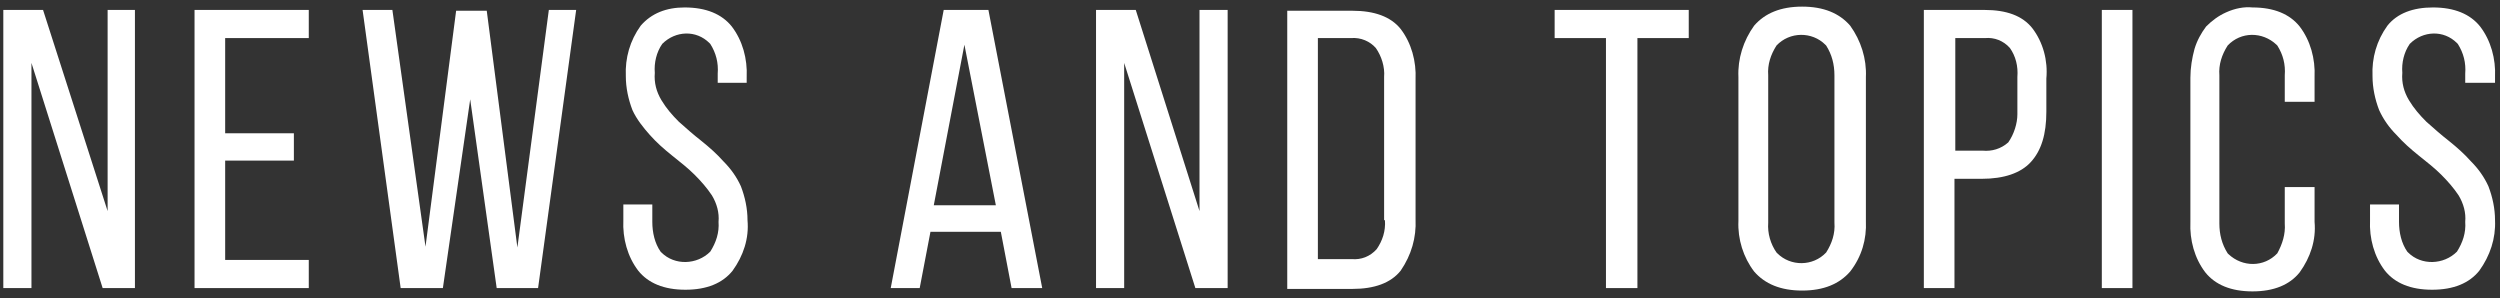
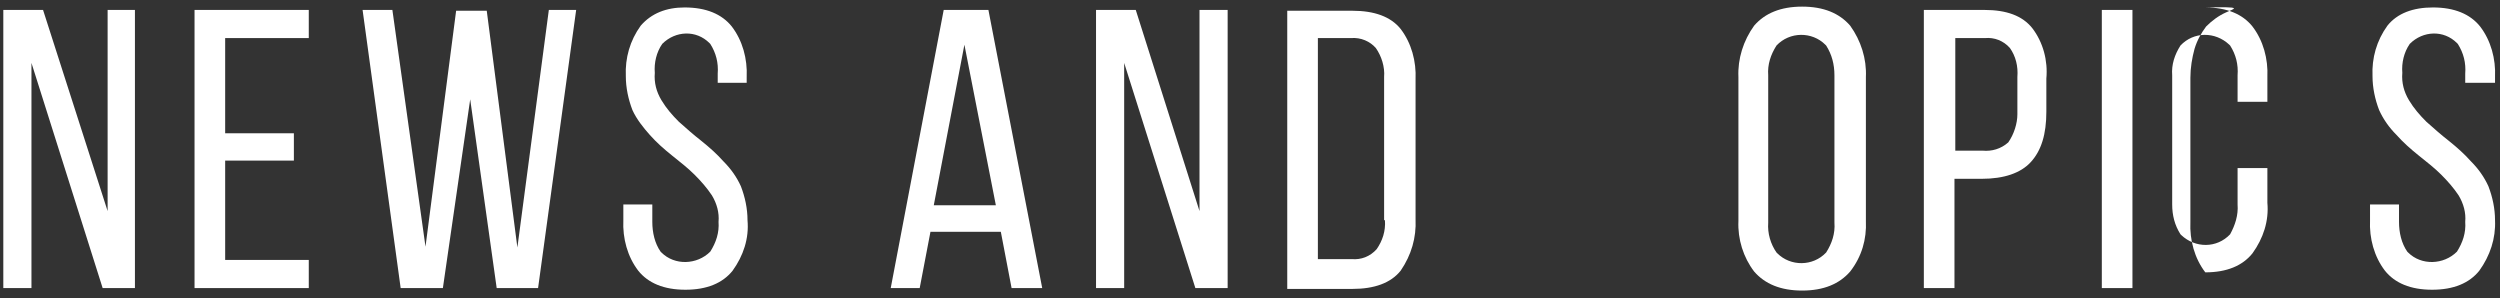
<svg xmlns="http://www.w3.org/2000/svg" version="1.1" id="レイヤー_1" x="0px" y="0px" viewBox="0 0 302 36" style="enable-background:new 0 0 302 36;" xml:space="preserve">
  <rect x="0" y="0" width="302" height="36" fill="#333333" stroke="none" />
  <style type="text/css">
	.st0{fill:#FFFFFF;}
</style>
  <g>
    <polygon class="st0" points="3.8,7.6 12.4,34.8 16.3,34.8 16.3,1.2 13,1.2 13,25.5 5.2,1.2 0.4,1.2 0.4,34.8 3.8,34.8 3.8,7.6  " />
    <polygon class="st0" points="27.2,16.1 27.2,4.6 37.3,4.6 37.3,1.2 23.5,1.2 23.5,34.8 37.3,34.8 37.3,31.4 27.2,31.4 27.2,19.4    35.5,19.4 35.5,16.1 27.2,16.1  " />
    <polygon class="st0" points="56.8,12 60,34.8 65,34.8 69.6,1.2 66.3,1.2 62.5,29.9 58.8,1.3 55.1,1.3 51.4,29.8 47.4,1.2 43.8,1.2    48.4,34.8 53.5,34.8  " />
    <path class="st0" d="M77.4,3.1c-1.3,1.8-1.9,3.9-1.8,6.1c0,1.4,0.3,2.8,0.8,4.1c0.5,1.1,1.3,2.1,2.1,3c0.8,0.9,1.7,1.7,2.7,2.5   c1,0.8,1.9,1.5,2.7,2.3c0.8,0.8,1.5,1.6,2.1,2.5c0.6,1,0.9,2.1,0.8,3.2c0.1,1.3-0.3,2.5-1,3.6c-1.6,1.6-4.3,1.7-5.9,0.1   c0,0,0,0-0.1-0.1c-0.7-1-1-2.3-1-3.6v-2.1h-3.5v1.9c-0.1,2.2,0.5,4.4,1.8,6.1c1.2,1.5,3.1,2.3,5.7,2.3s4.5-0.8,5.7-2.3   c1.3-1.8,2-3.9,1.8-6.1c0-1.4-0.3-2.8-0.8-4.1c-0.5-1.1-1.2-2.1-2.1-3c-0.8-0.9-1.7-1.7-2.7-2.5c-0.9-0.7-1.8-1.5-2.7-2.3   c-0.8-0.8-1.5-1.6-2.1-2.6c-0.6-1-0.9-2.1-0.8-3.3c-0.1-1.2,0.2-2.5,0.9-3.5c1.6-1.6,4.1-1.7,5.7-0.1c0,0,0.1,0.1,0.1,0.1   c0.7,1.1,1,2.3,0.9,3.6v1.1h3.5V9.3c0.1-2.2-0.5-4.4-1.8-6.1c-1.2-1.5-3.1-2.3-5.7-2.3C80.5,0.9,78.7,1.6,77.4,3.1L77.4,3.1z" />
    <path class="st0" d="M119.4,1.2H114l-6.4,33.6h3.5l1.3-6.8h8.5l1.3,6.8h3.7L119.4,1.2z M112.8,24.8l3.7-19.4l3.8,19.4H112.8z" />
    <polygon class="st0" points="135.8,7.6 144.4,34.8 148.3,34.8 148.3,1.2 144.9,1.2 144.9,25.5 137.2,1.2 132.4,1.2 132.4,34.8    135.8,34.8  " />
    <path class="st0" d="M171,26.5V9.6c0.1-2.2-0.5-4.4-1.8-6.1c-1.2-1.5-3.2-2.2-5.8-2.2h-7.9h0v33.6h7.9c2.6,0,4.6-0.7,5.8-2.2   C170.5,30.8,171.1,28.7,171,26.5z M167.3,26.6c0.1,1.3-0.3,2.5-1,3.5c-0.8,0.9-1.9,1.3-3,1.2h-4.1v0l0,0h0V4.6h4   c1.2-0.1,2.3,0.4,3,1.2c0.7,1,1.1,2.3,1,3.5V26.6z" />
-     <polygon class="st0" points="197.8,34.8 197.8,4.6 204,4.6 204,1.2 187.8,1.2 187.8,4.6 194,4.6 194,34.8 197.8,34.8  " />
    <path class="st0" d="M225.4,9.3c0.1-2.2-0.6-4.4-1.9-6.2c-1.3-1.5-3.2-2.3-5.8-2.3s-4.5,0.8-5.8,2.3c-1.3,1.8-2,4-1.9,6.2v17.4v0   c-0.1,2.2,0.6,4.4,1.9,6.1c1.3,1.5,3.2,2.3,5.8,2.3s4.5-0.8,5.8-2.3c1.4-1.8,2-3.9,1.9-6.1V9.3z M221.6,26.9c0.1,1.3-0.3,2.5-1,3.6   c-1.6,1.7-4.3,1.7-5.9,0.1c0,0-0.1-0.1-0.1-0.1c-0.7-1-1.1-2.3-1-3.6V9.1c-0.1-1.3,0.3-2.5,1-3.6c1.6-1.7,4.3-1.7,5.9-0.1   c0,0,0.1,0.1,0.1,0.1c0.7,1.1,1,2.3,1,3.6V26.9z" />
    <path class="st0" d="M245.5,3.4c-1.2-1.5-3.1-2.2-5.8-2.2h-7.3l0,0v33.6h3.7V21.6h3.3c2.7,0,4.7-0.7,5.9-2c1.3-1.4,1.9-3.4,1.9-6.1   v-4C247.4,7.3,246.8,5.1,245.5,3.4z M242.6,17.2c-0.9,0.8-2,1.1-3.1,1h-3.3V4.6h3.6c1.1-0.1,2.2,0.3,3,1.2c0.7,1,1,2.2,0.9,3.5v4.5   C243.7,14.9,243.3,16.2,242.6,17.2z" />
    <rect x="253.9" y="1.2" class="st0" width="3.7" height="33.6" />
-     <path class="st0" d="M268.9,1.5c-0.9,0.4-1.7,1-2.4,1.7c-0.6,0.8-1.1,1.7-1.4,2.7c-0.3,1.1-0.5,2.3-0.5,3.5v17.4   c-0.1,2.2,0.5,4.4,1.8,6.1c1.2,1.5,3.1,2.3,5.7,2.3c2.6,0,4.5-0.8,5.7-2.3c1.3-1.8,2-3.9,1.8-6.1v-4.2h-3.6v4.4   c0.1,1.3-0.3,2.5-0.9,3.6c-1.6,1.7-4.2,1.7-5.9,0.1c0,0-0.1-0.1-0.1-0.1c-0.7-1.1-1-2.3-1-3.6V9.1c-0.1-1.3,0.3-2.5,1-3.6   c1.6-1.7,4.2-1.7,5.9-0.1c0,0,0.1,0.1,0.1,0.1c0.7,1.1,1,2.3,0.9,3.6v3.2h3.6v-3c0.1-2.2-0.5-4.4-1.8-6.1c-1.2-1.5-3.1-2.3-5.7-2.3   C271.1,0.8,270,1,268.9,1.5L268.9,1.5z" />
+     <path class="st0" d="M268.9,1.5c-0.9,0.4-1.7,1-2.4,1.7c-0.6,0.8-1.1,1.7-1.4,2.7c-0.3,1.1-0.5,2.3-0.5,3.5v17.4   c-0.1,2.2,0.5,4.4,1.8,6.1c2.6,0,4.5-0.8,5.7-2.3c1.3-1.8,2-3.9,1.8-6.1v-4.2h-3.6v4.4   c0.1,1.3-0.3,2.5-0.9,3.6c-1.6,1.7-4.2,1.7-5.9,0.1c0,0-0.1-0.1-0.1-0.1c-0.7-1.1-1-2.3-1-3.6V9.1c-0.1-1.3,0.3-2.5,1-3.6   c1.6-1.7,4.2-1.7,5.9-0.1c0,0,0.1,0.1,0.1,0.1c0.7,1.1,1,2.3,0.9,3.6v3.2h3.6v-3c0.1-2.2-0.5-4.4-1.8-6.1c-1.2-1.5-3.1-2.3-5.7-2.3   C271.1,0.8,270,1,268.9,1.5L268.9,1.5z" />
    <path class="st0" d="M288.4,3.1c-1.3,1.8-1.9,3.9-1.8,6.1c0,1.4,0.3,2.8,0.8,4.1c0.5,1.1,1.2,2.1,2.1,3c0.8,0.9,1.7,1.7,2.7,2.5   c1,0.8,1.9,1.5,2.7,2.3c0.8,0.8,1.5,1.6,2.1,2.5c0.6,1,0.9,2.1,0.8,3.2c0.1,1.3-0.3,2.5-1,3.6c-1.6,1.6-4.3,1.7-5.9,0.1   c0,0,0,0-0.1-0.1c-0.7-1-1-2.3-1-3.6v-2.1h-3.5v1.9c-0.1,2.2,0.5,4.4,1.8,6.1c1.2,1.5,3.1,2.3,5.7,2.3s4.5-0.8,5.7-2.3   c1.3-1.8,2-3.9,1.9-6.1c0-1.4-0.3-2.8-0.8-4.1c-0.5-1.1-1.2-2.1-2.1-3c-0.8-0.9-1.7-1.7-2.7-2.5c-0.9-0.7-1.8-1.5-2.7-2.3   c-0.8-0.8-1.5-1.6-2.1-2.6c-0.6-1-0.9-2.1-0.8-3.3c-0.1-1.2,0.2-2.5,0.9-3.5c1.6-1.6,4.1-1.7,5.7-0.1c0,0,0.1,0.1,0.1,0.1   c0.7,1.1,1,2.3,0.9,3.6v1.1h3.6V9.3c0.1-2.2-0.5-4.4-1.8-6.1c-1.2-1.5-3.1-2.3-5.7-2.3C291.5,0.9,289.6,1.6,288.4,3.1L288.4,3.1z" />
  </g>
</svg>